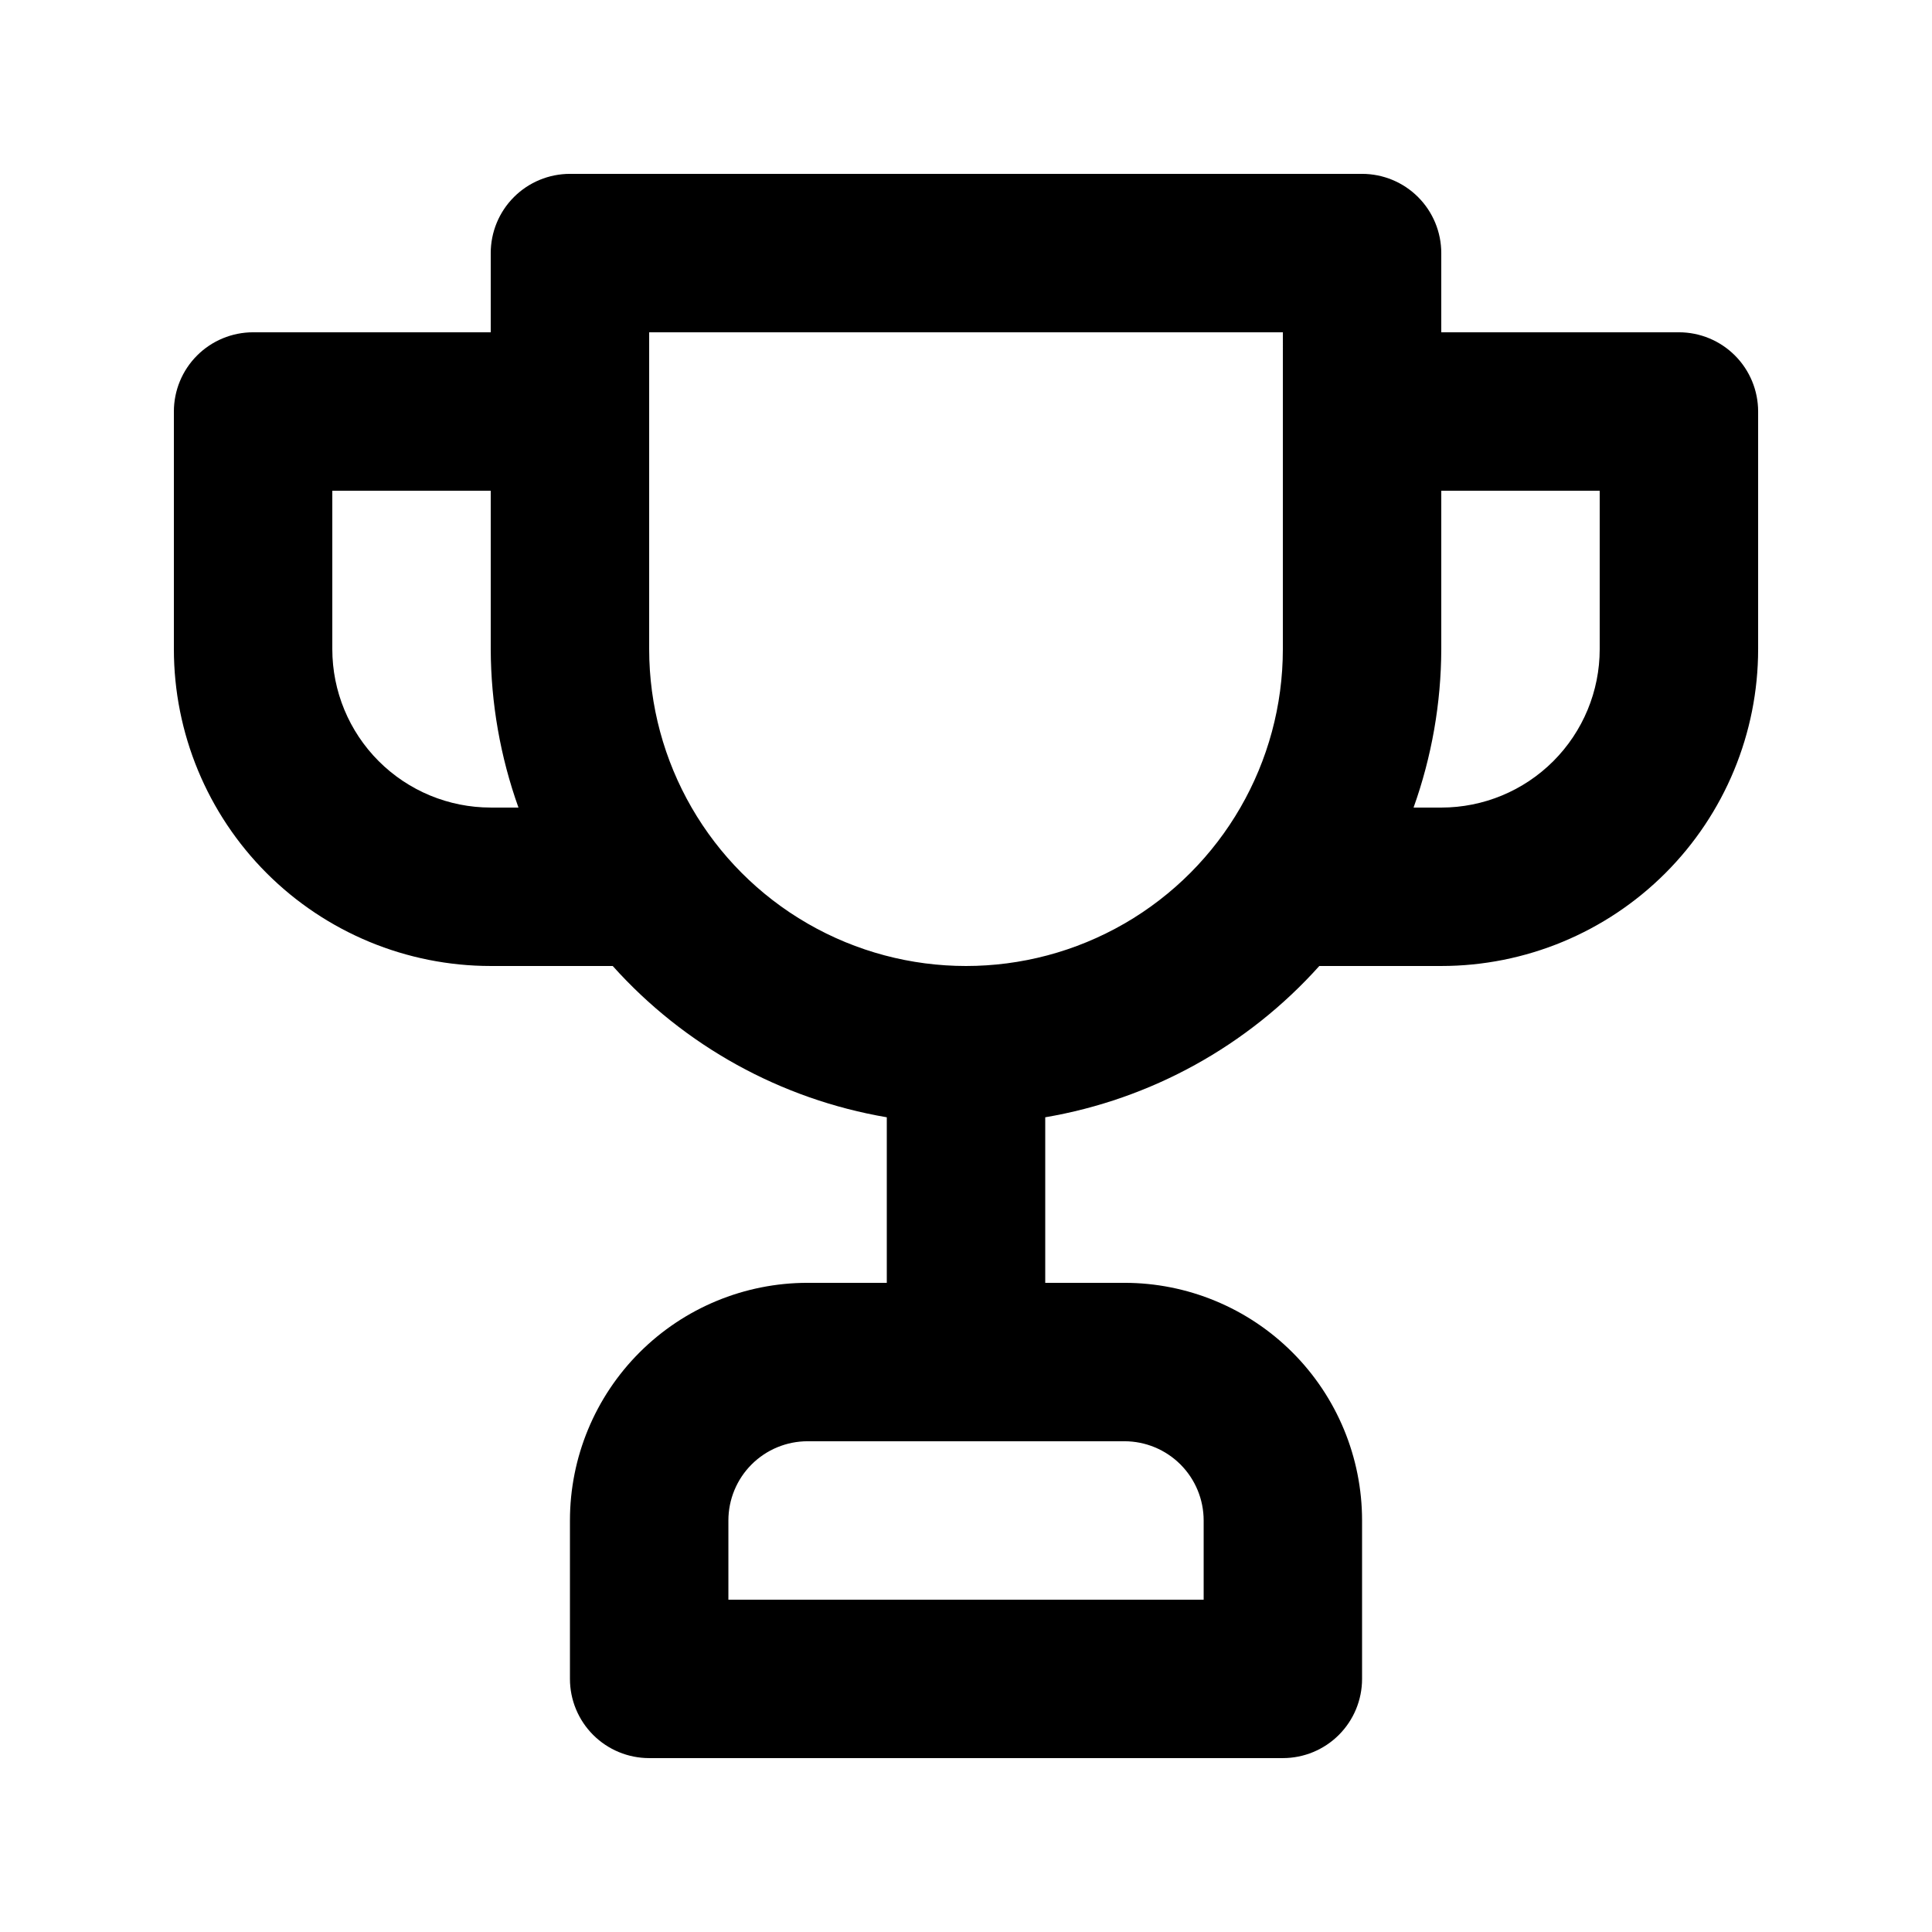
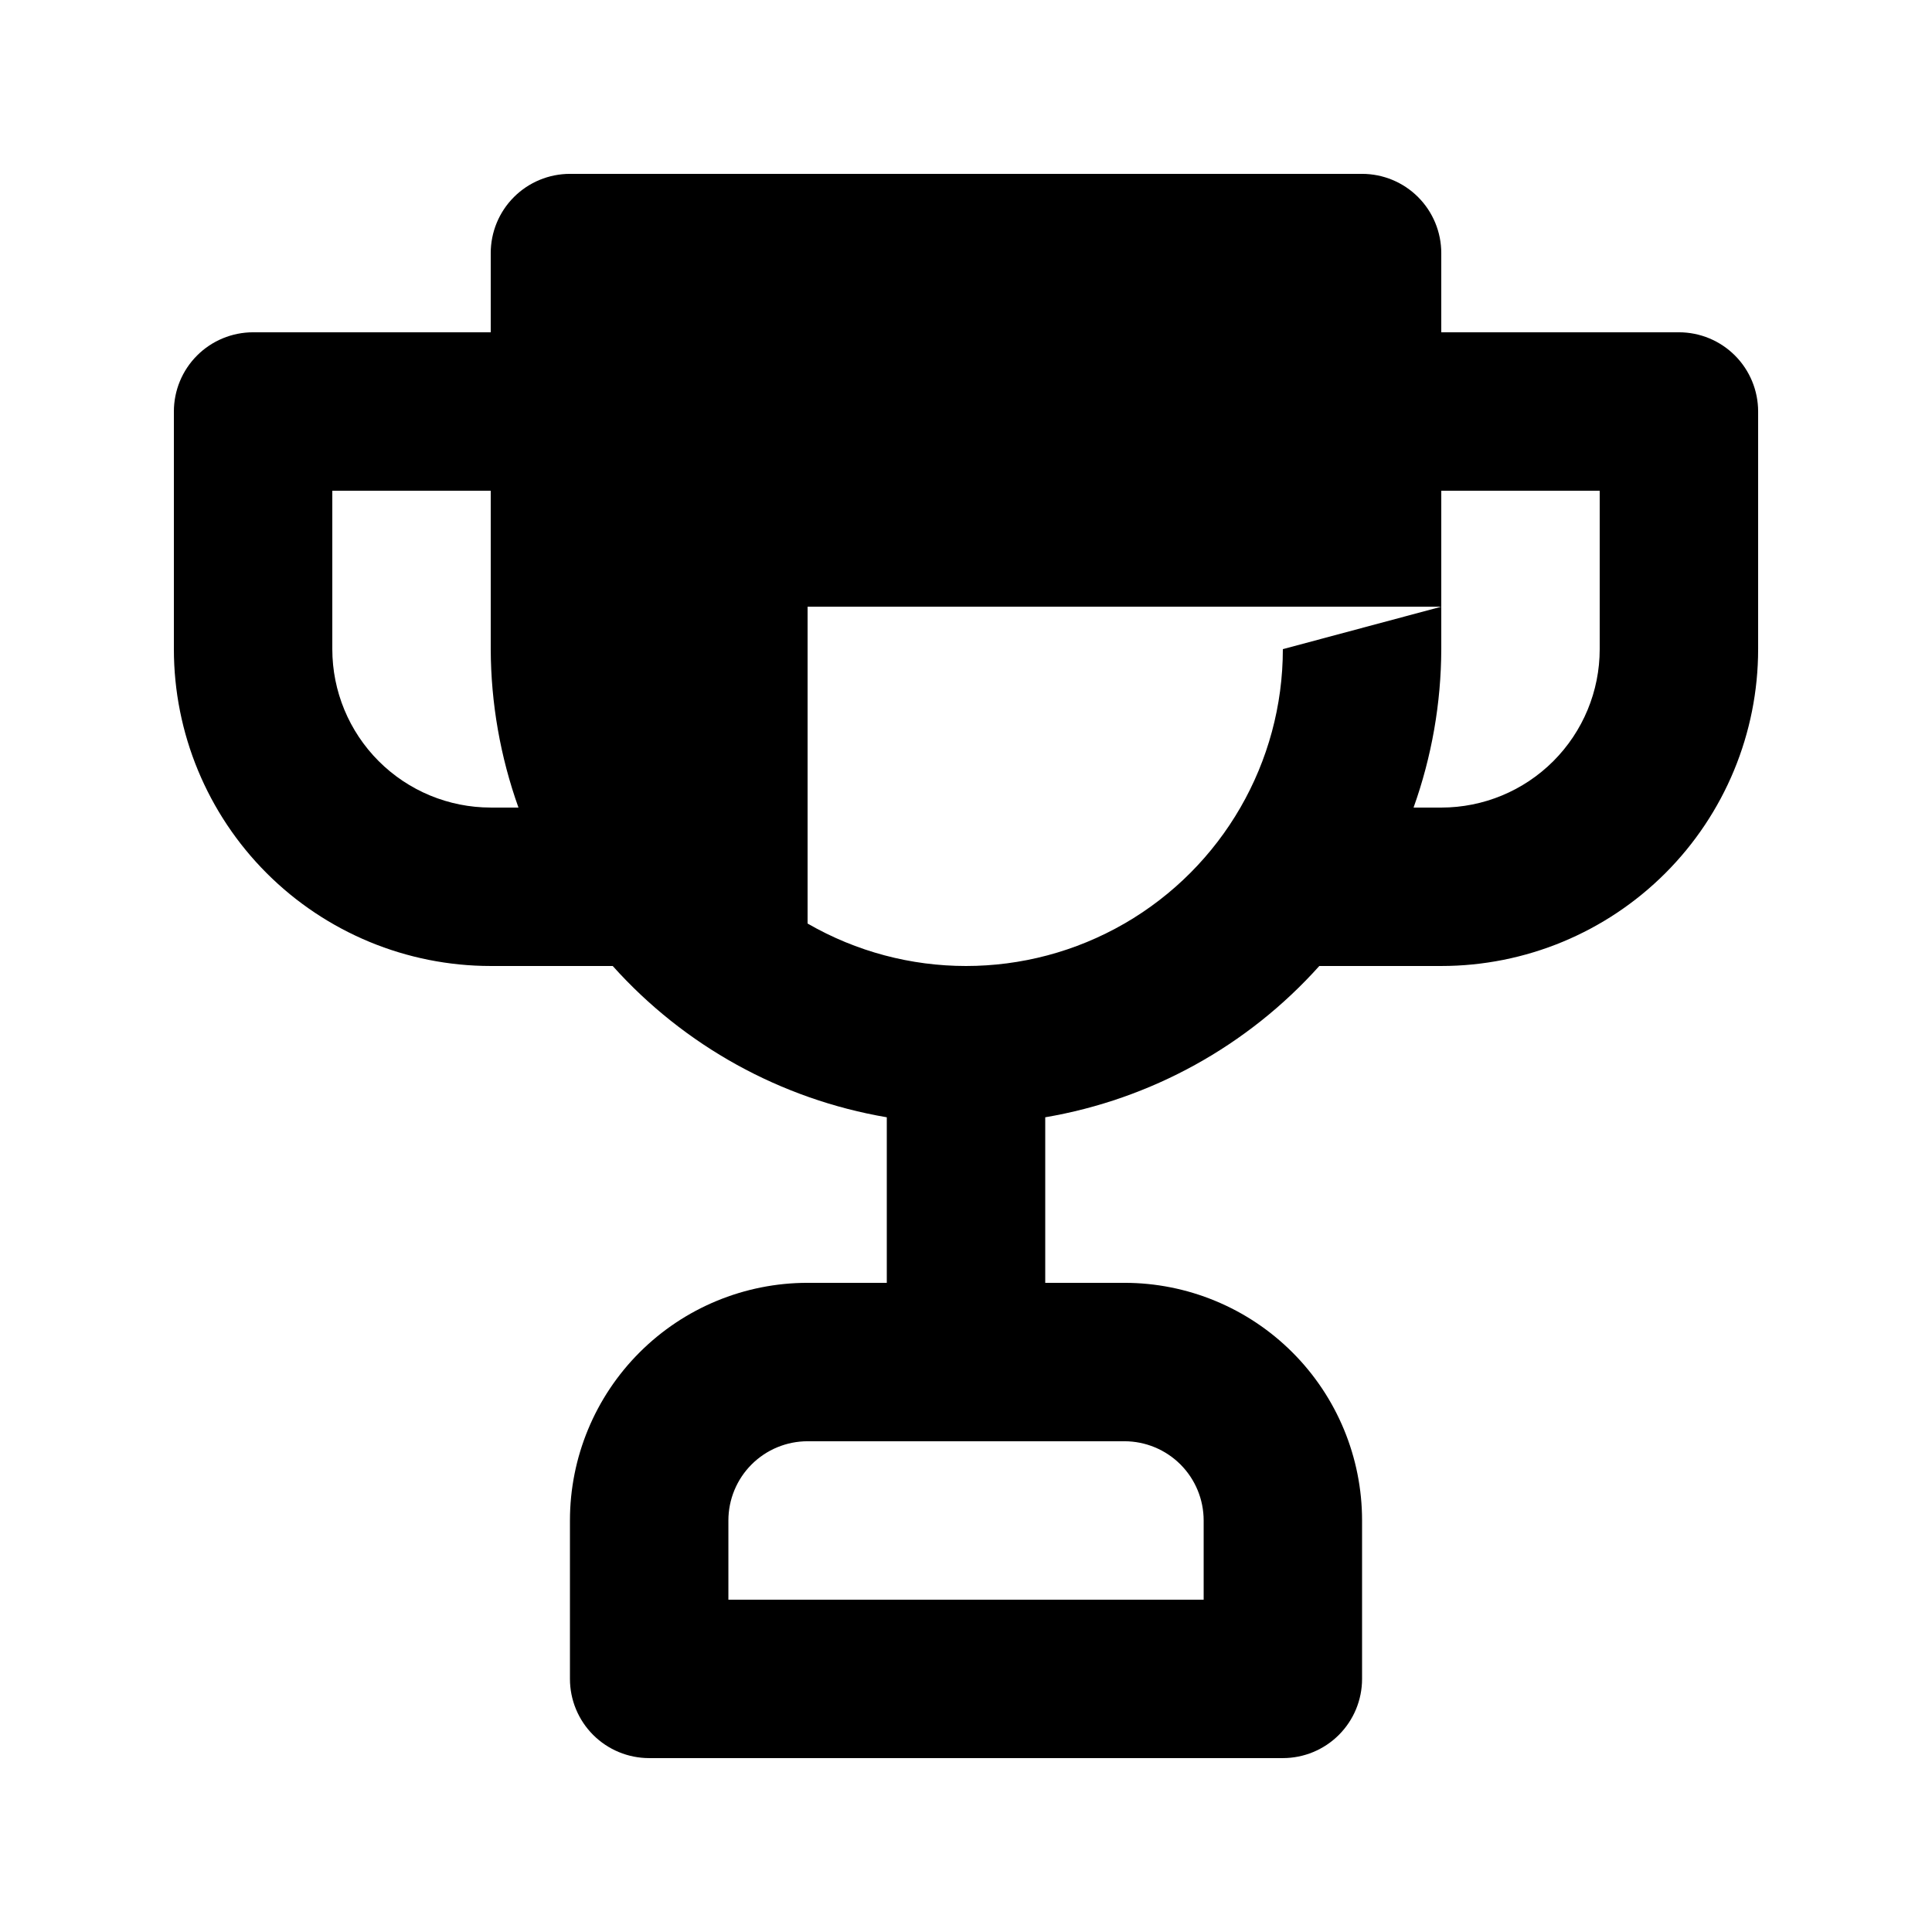
<svg xmlns="http://www.w3.org/2000/svg" fill="#000000" width="800px" height="800px" version="1.1" viewBox="144 144 512 512">
-   <path d="m588.93 232.06h-62.977v-20.992c0-5.566-2.211-10.906-6.148-14.844-3.934-3.938-9.273-6.148-14.844-6.148h-209.92c-5.566 0-10.906 2.211-14.844 6.148s-6.148 9.277-6.148 14.844v20.992h-62.977c-5.566 0-10.906 2.211-14.844 6.148s-6.148 9.277-6.148 14.844v62.977c0 22.27 8.848 43.625 24.594 59.375 15.746 15.746 37.105 24.594 59.375 24.594h32.328c18.988 21.184 44.586 35.316 72.633 40.094v43.871h-20.992c-16.703 0-32.723 6.637-44.531 18.445-11.812 11.812-18.445 27.832-18.445 44.531v41.984c0 5.57 2.211 10.906 6.148 14.844s9.273 6.148 14.844 6.148h167.94-0.004c5.57 0 10.91-2.211 14.844-6.148 3.938-3.938 6.148-9.273 6.148-14.844v-41.984c0-16.699-6.633-32.719-18.445-44.531-11.809-11.809-27.828-18.445-44.527-18.445h-20.992v-43.871c28.043-4.777 53.645-18.91 72.633-40.094h32.324c22.27 0 43.629-8.848 59.375-24.594 15.75-15.75 24.594-37.105 24.594-59.375v-62.977c0-5.566-2.211-10.906-6.148-14.844s-9.273-6.148-14.844-6.148zm-314.88 125.95c-11.137 0-21.816-4.426-29.688-12.297-7.875-7.875-12.297-18.555-12.297-29.688v-41.984h41.984v41.984c0.047 14.309 2.531 28.508 7.348 41.984zm167.94 167.94v-0.004c5.566 0 10.906 2.215 14.844 6.148 3.934 3.938 6.148 9.277 6.148 14.844v20.992h-125.95v-20.992c0-5.566 2.211-10.906 6.148-14.844 3.938-3.934 9.273-6.148 14.844-6.148zm41.98-209.92c0 29.996-16.004 57.719-41.98 72.719-25.98 15-57.988 15-83.969 0s-41.984-42.723-41.984-72.719v-83.969h167.94zm83.969 0c0 11.133-4.422 21.812-12.297 29.688-7.871 7.871-18.551 12.297-29.688 12.297h-7.348 0.004c4.816-13.477 7.301-27.676 7.344-41.984v-41.984h41.984z" />
+   <path d="m588.93 232.06h-62.977v-20.992c0-5.566-2.211-10.906-6.148-14.844-3.934-3.938-9.273-6.148-14.844-6.148h-209.92c-5.566 0-10.906 2.211-14.844 6.148s-6.148 9.277-6.148 14.844v20.992h-62.977c-5.566 0-10.906 2.211-14.844 6.148s-6.148 9.277-6.148 14.844v62.977c0 22.27 8.848 43.625 24.594 59.375 15.746 15.746 37.105 24.594 59.375 24.594h32.328c18.988 21.184 44.586 35.316 72.633 40.094v43.871h-20.992c-16.703 0-32.723 6.637-44.531 18.445-11.812 11.812-18.445 27.832-18.445 44.531v41.984c0 5.57 2.211 10.906 6.148 14.844s9.273 6.148 14.844 6.148h167.94-0.004c5.57 0 10.91-2.211 14.844-6.148 3.938-3.938 6.148-9.273 6.148-14.844v-41.984c0-16.699-6.633-32.719-18.445-44.531-11.809-11.809-27.828-18.445-44.527-18.445h-20.992v-43.871c28.043-4.777 53.645-18.91 72.633-40.094h32.324c22.27 0 43.629-8.848 59.375-24.594 15.75-15.75 24.594-37.105 24.594-59.375v-62.977c0-5.566-2.211-10.906-6.148-14.844s-9.273-6.148-14.844-6.148zm-314.88 125.95c-11.137 0-21.816-4.426-29.688-12.297-7.875-7.875-12.297-18.555-12.297-29.688v-41.984h41.984v41.984c0.047 14.309 2.531 28.508 7.348 41.984zm167.94 167.94v-0.004c5.566 0 10.906 2.215 14.844 6.148 3.934 3.938 6.148 9.277 6.148 14.844v20.992h-125.95v-20.992c0-5.566 2.211-10.906 6.148-14.844 3.938-3.934 9.273-6.148 14.844-6.148zm41.98-209.92c0 29.996-16.004 57.719-41.98 72.719-25.98 15-57.988 15-83.969 0v-83.969h167.94zm83.969 0c0 11.133-4.422 21.812-12.297 29.688-7.871 7.871-18.551 12.297-29.688 12.297h-7.348 0.004c4.816-13.477 7.301-27.676 7.344-41.984v-41.984h41.984z" />
</svg>